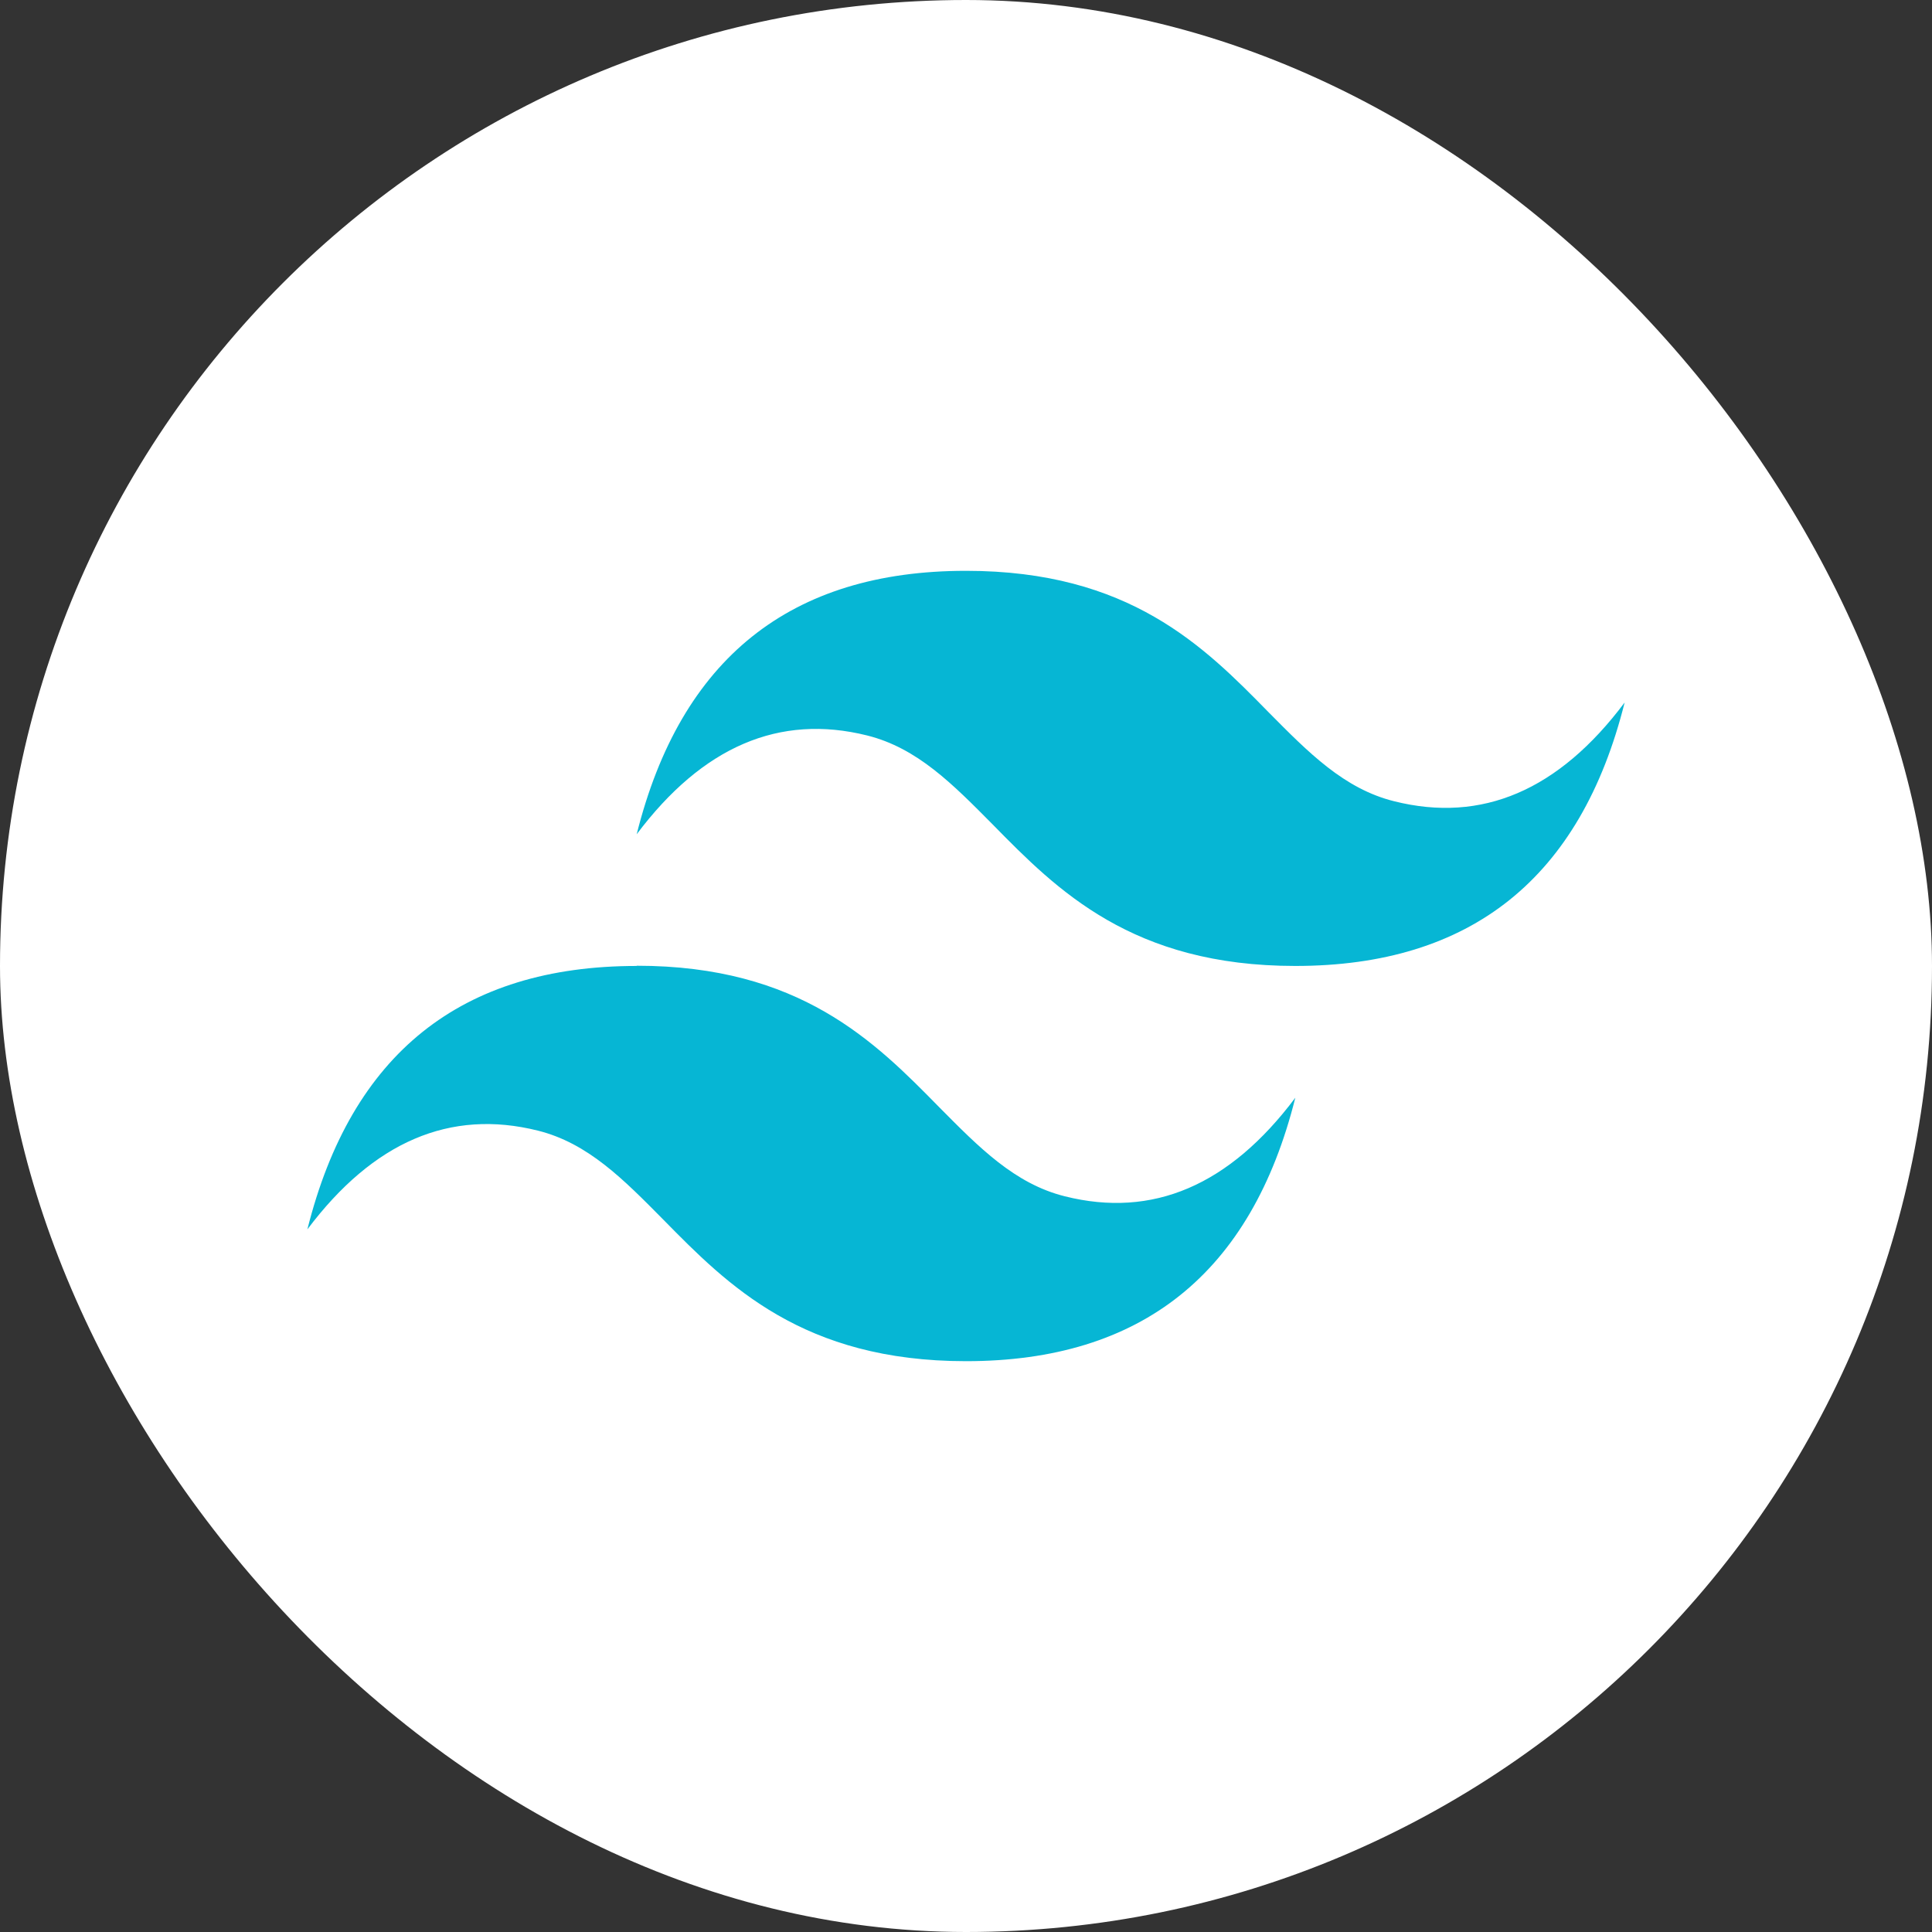
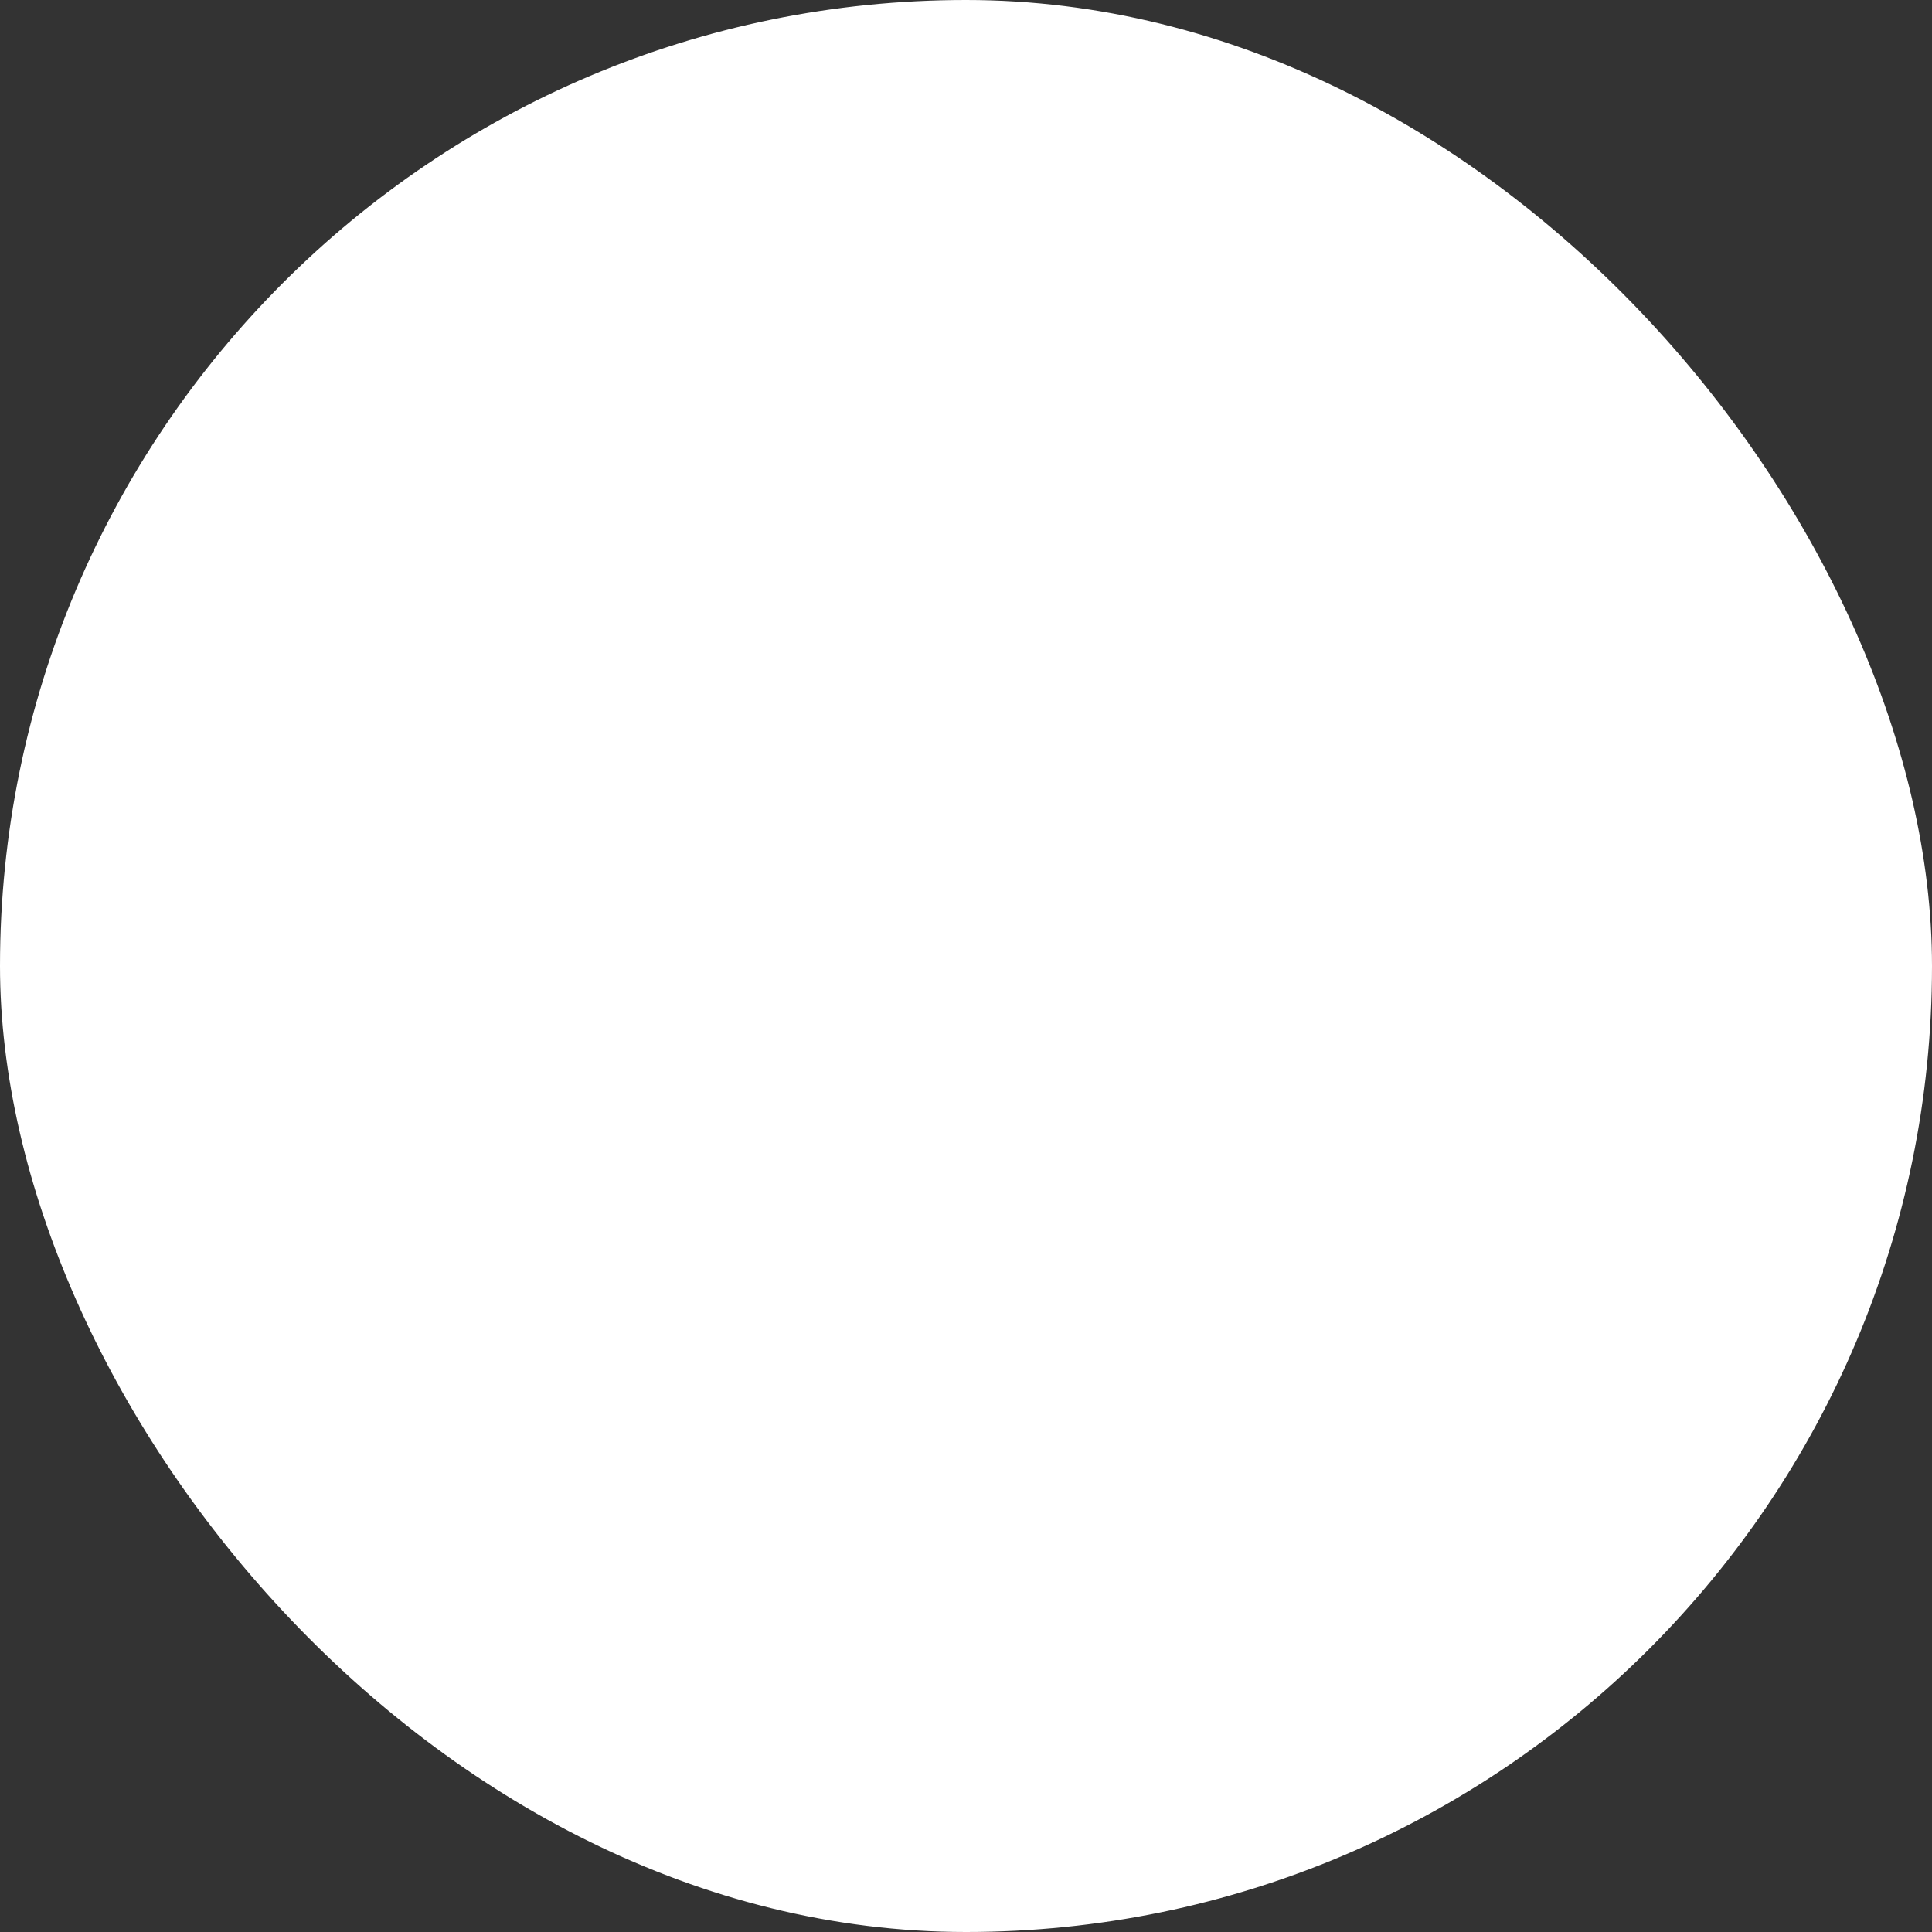
<svg xmlns="http://www.w3.org/2000/svg" width="44" height="44" viewBox="0 0 44 44" fill="none">
  <rect x="0" y="0" width="44" height="44" fill="#333333" stroke="none" />
  <rect width="44" height="44" rx="22" fill="white" />
-   <path fill-rule="evenodd" clip-rule="evenodd" d="M22 13C18.001 13 15.501 15 14.5 19C16.001 17.001 17.75 16.251 19.749 16.75C20.892 17.035 21.702 17.863 22.61 18.779C24.075 20.272 25.784 21.999 29.5 21.999C33.499 21.999 35.999 19.999 37 15.999C35.501 18 33.751 18.75 31.751 18.248C30.608 17.964 29.798 17.136 28.89 16.22C27.42 14.719 25.718 13 22 13ZM14.5 21.999C10.501 21.999 8.001 23.999 7 27.999C8.502 26 10.252 25.25 12.249 25.749C13.392 26.034 14.202 26.862 15.11 27.78C16.575 29.271 18.284 31 22 31C25.999 31 28.499 29 29.5 25C28.001 26.999 26.251 27.747 24.251 27.245C23.108 26.96 22.298 26.132 21.39 25.216C19.925 23.723 18.216 21.994 14.5 21.994V21.999Z" fill="#06B6D4" />
</svg>